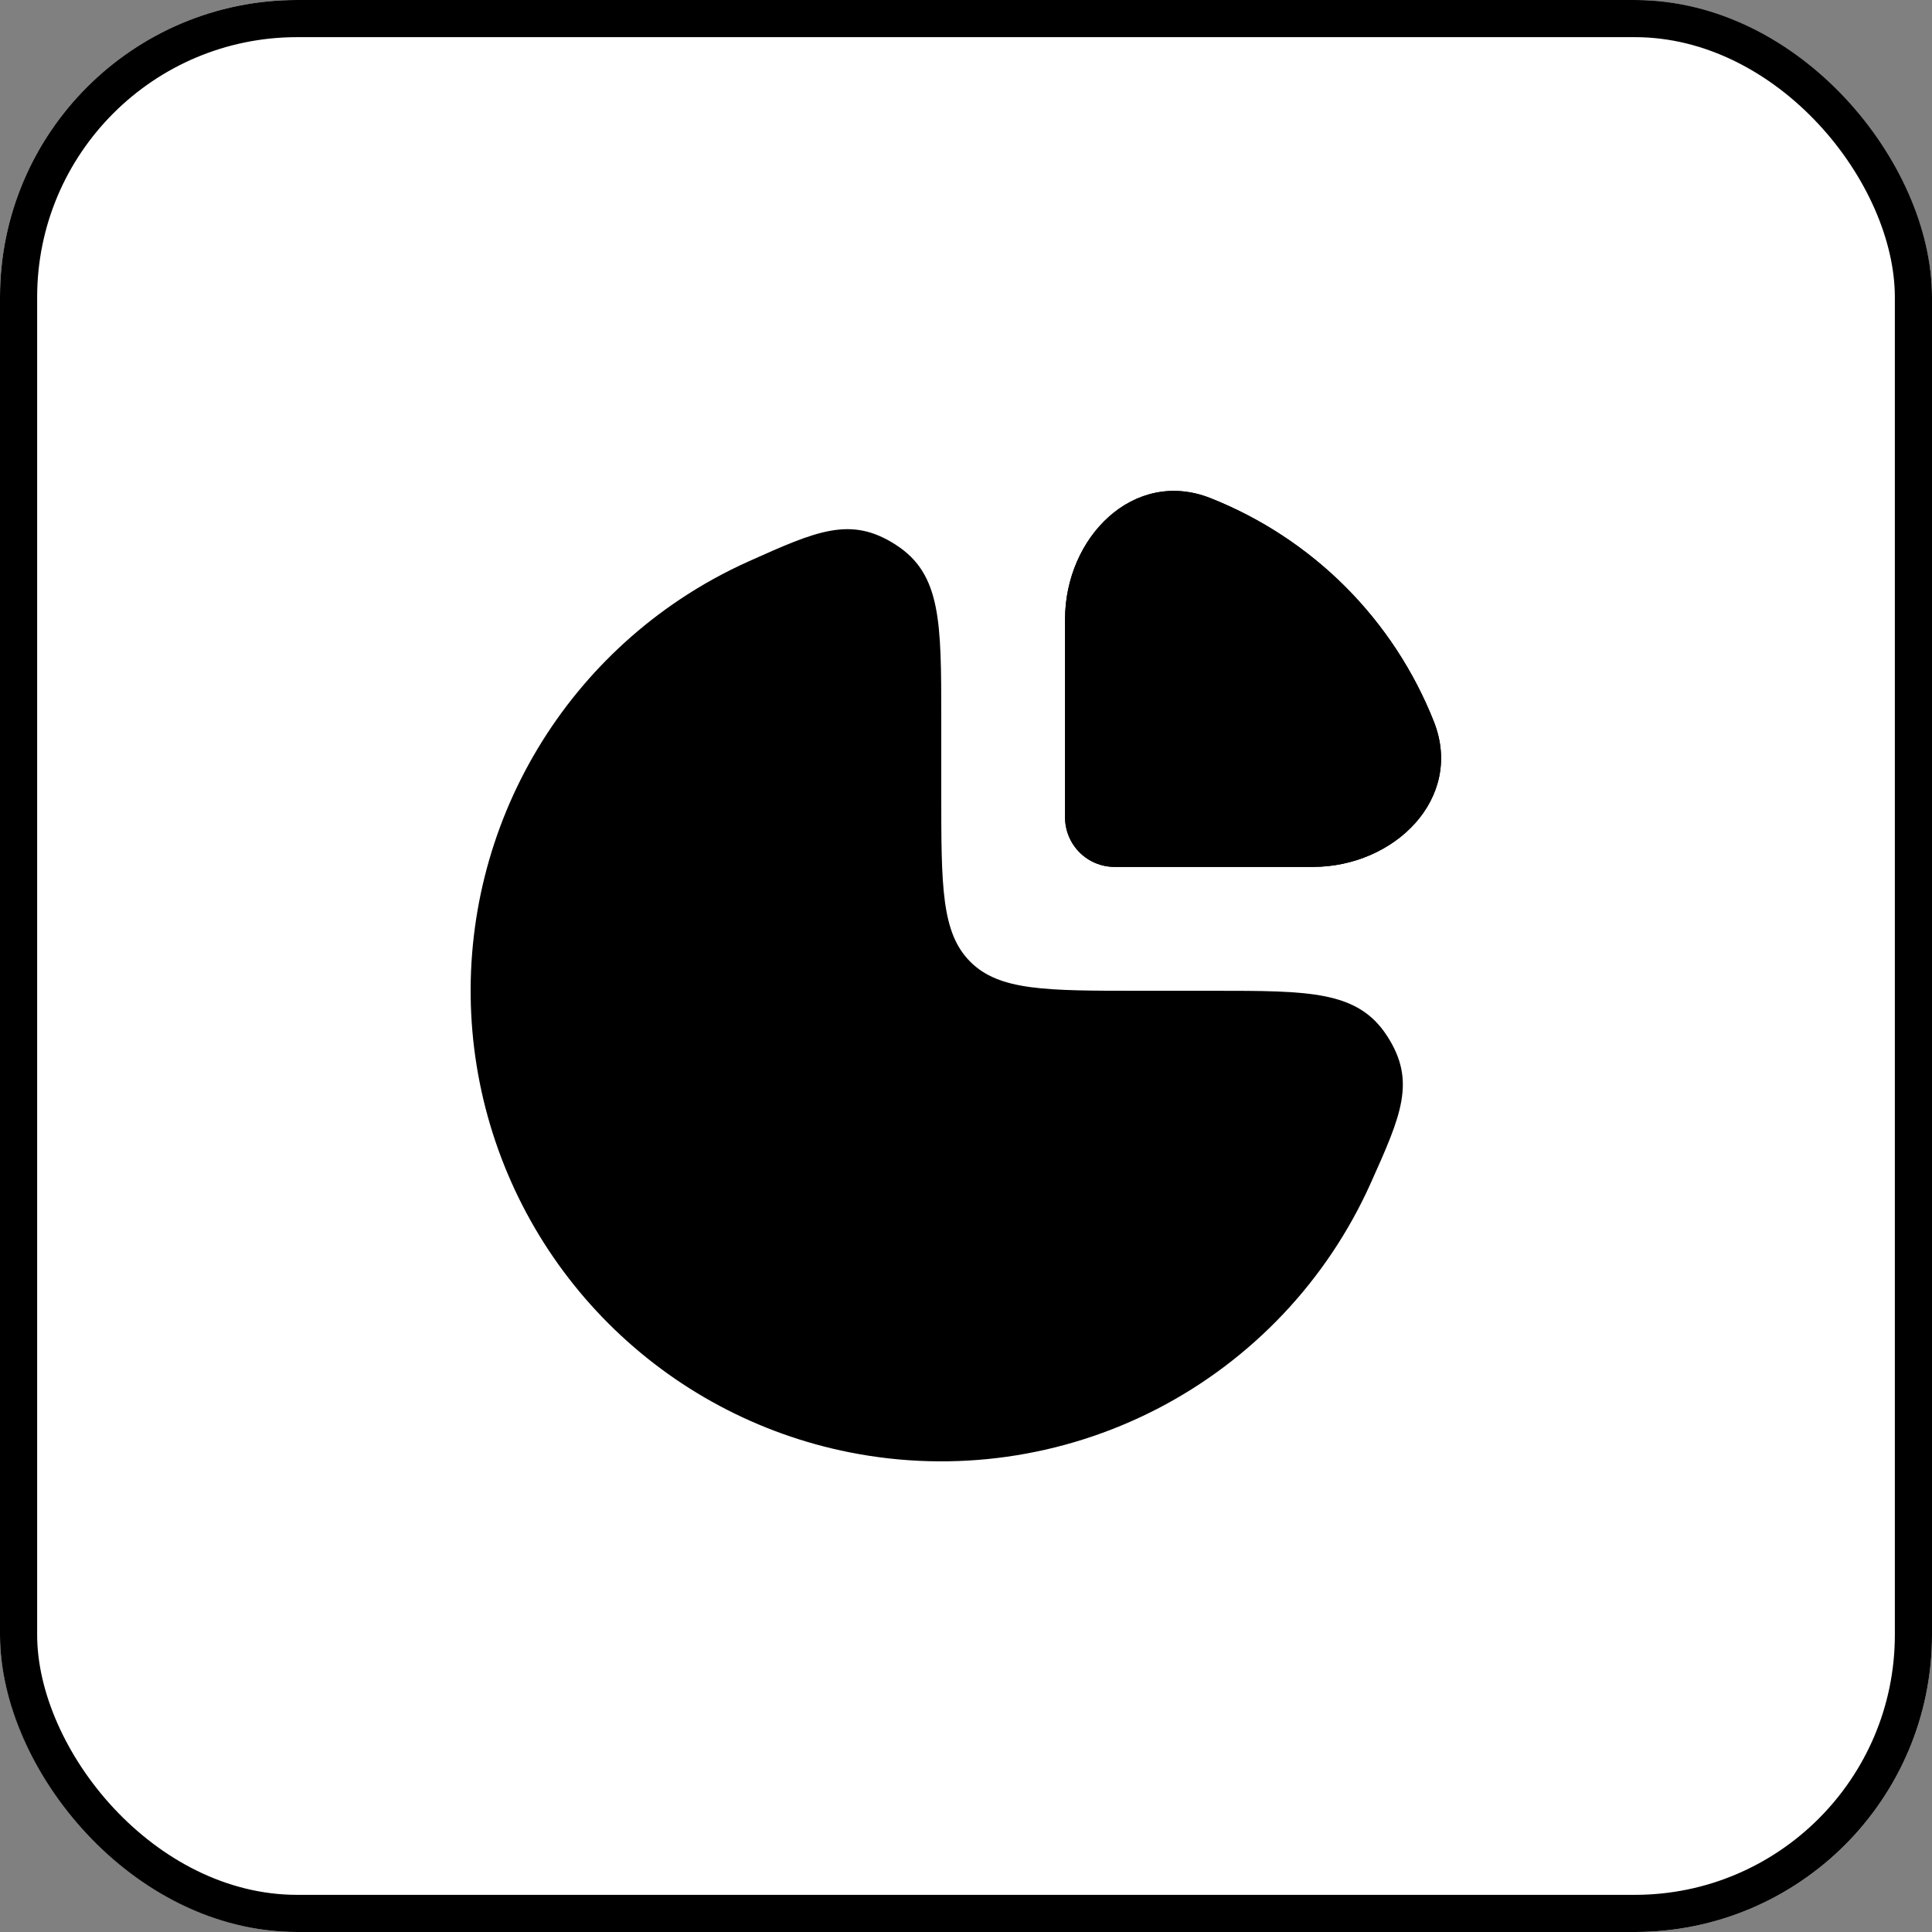
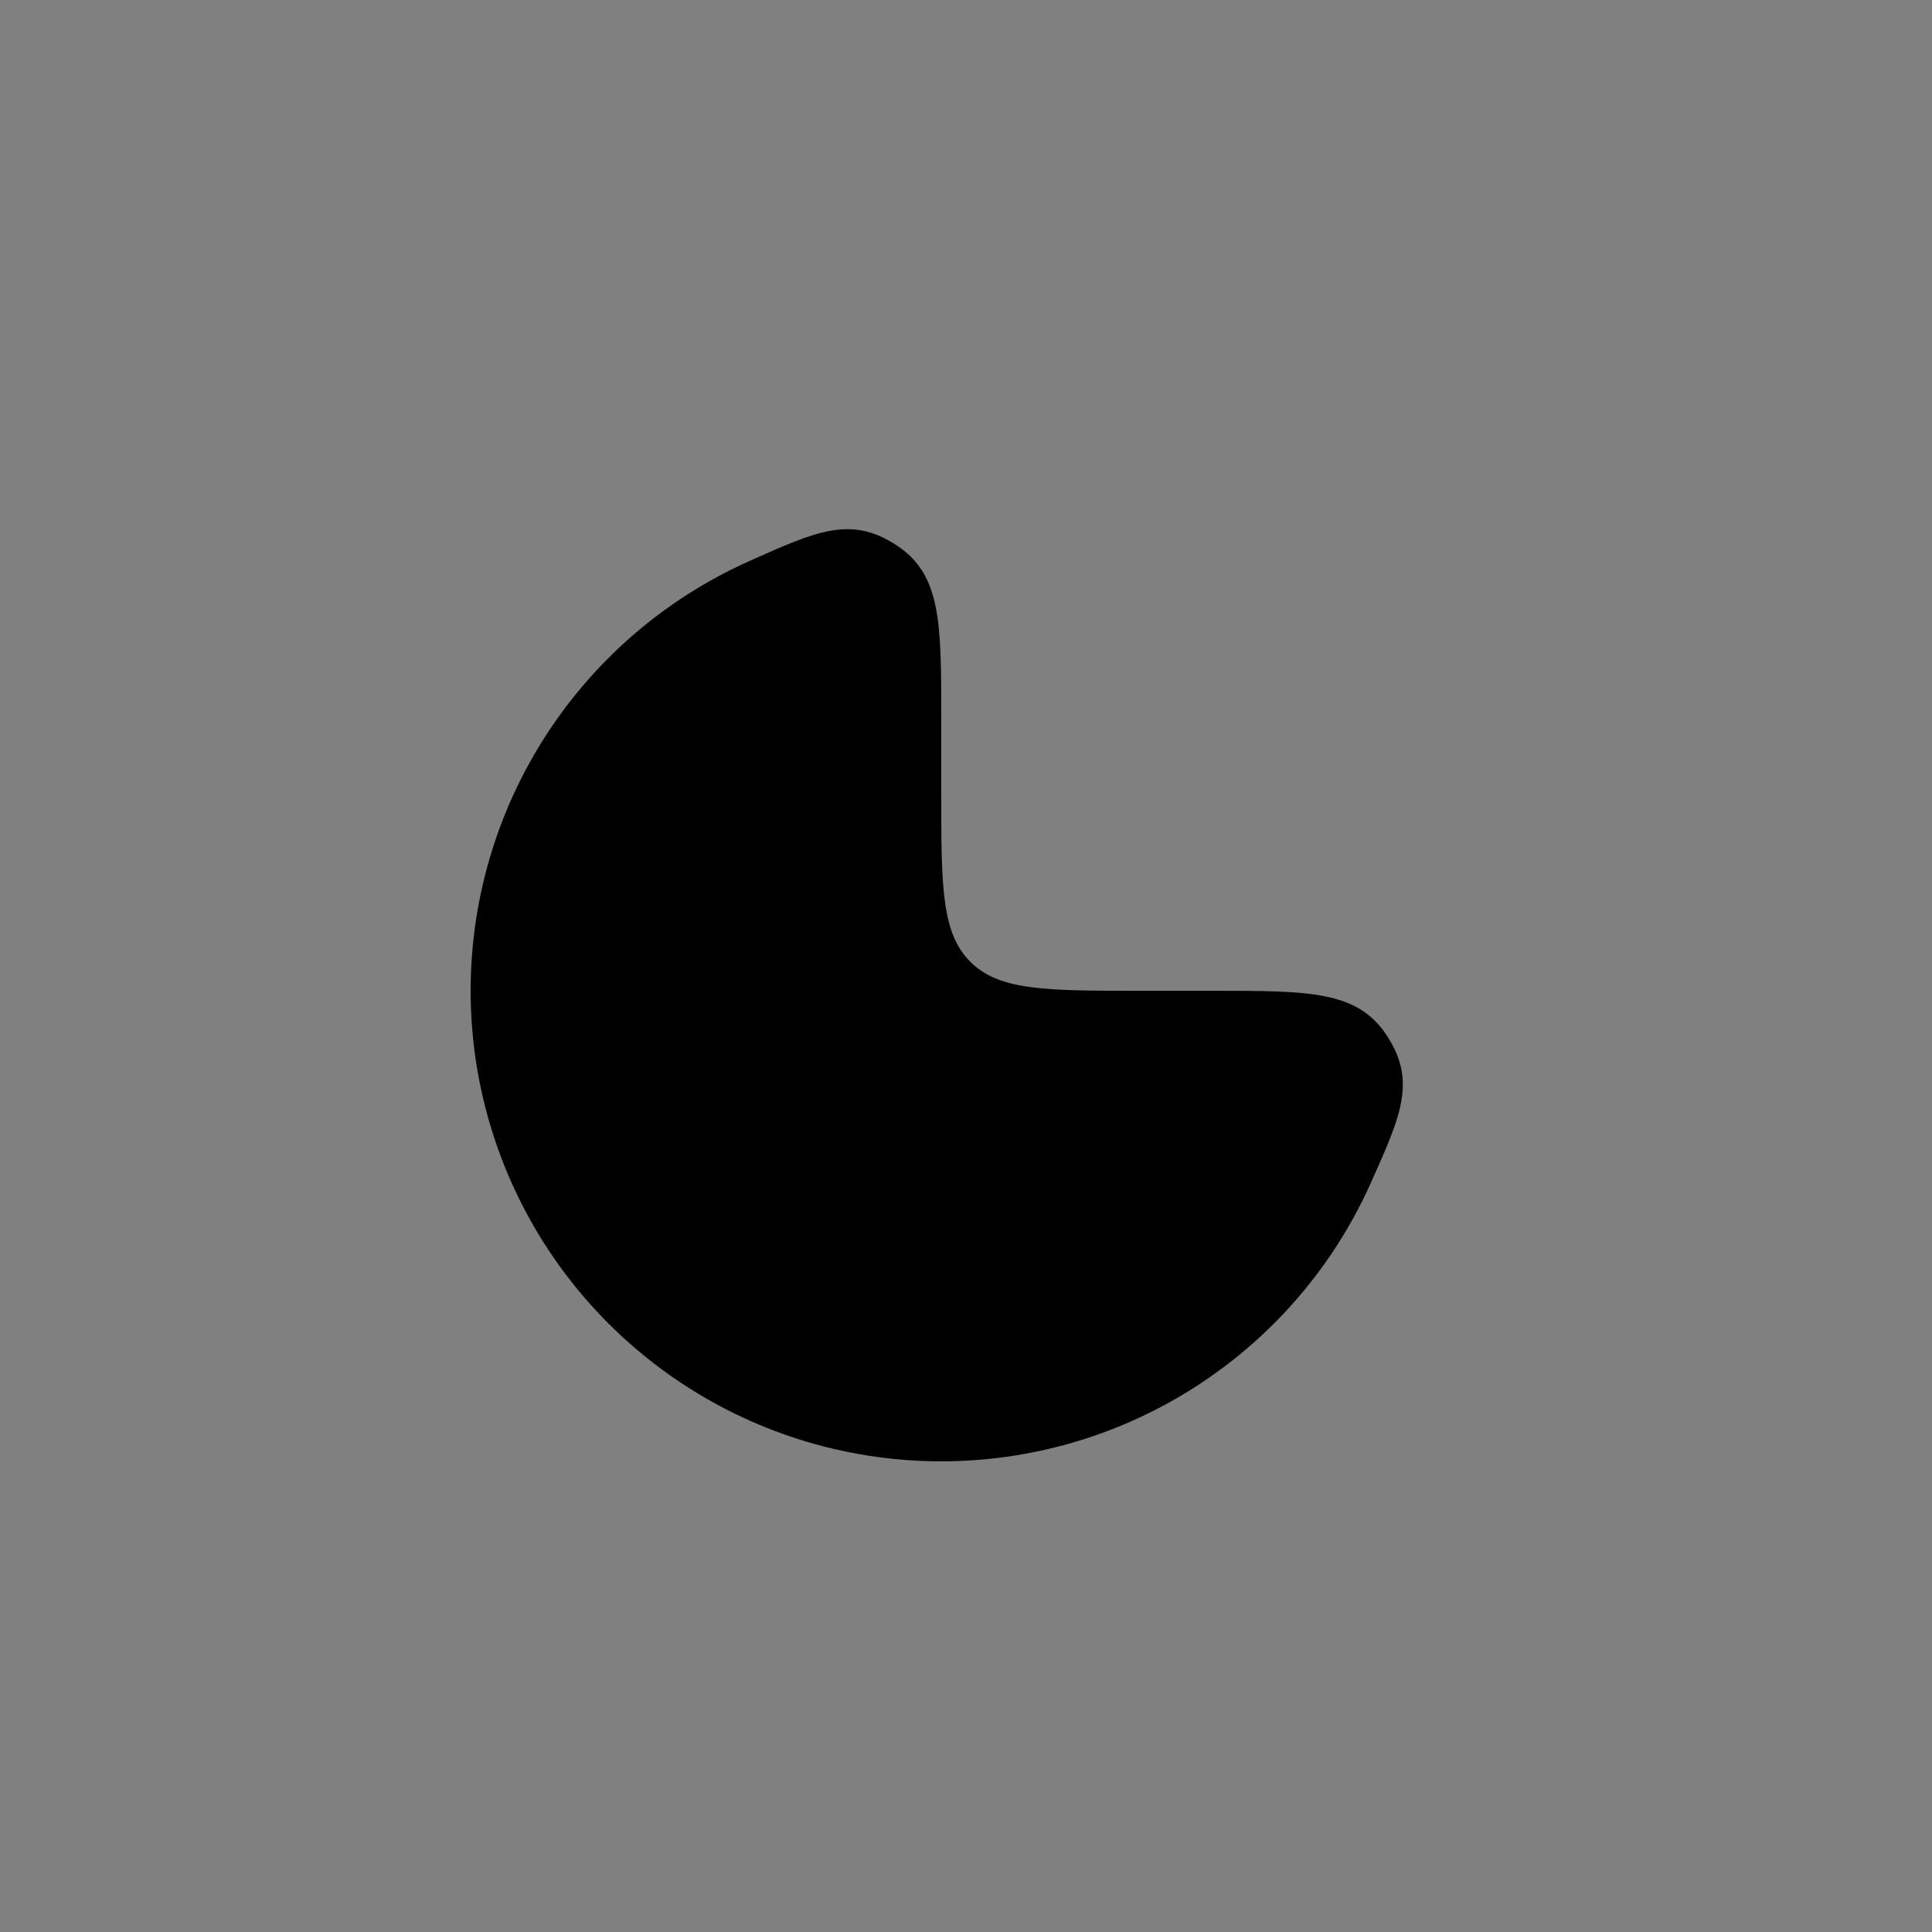
<svg xmlns="http://www.w3.org/2000/svg" width="52" height="52" viewBox="0 0 52 52" fill="none">
  <rect x="0" y="0" width="52" height="52" fill="#808080" stroke="none" />
-   <rect width="52" height="52" rx="8" fill="white" style="fill:white;fill-opacity:1;" />
-   <rect x="0.5" y="0.5" width="51" height="51" rx="7.5" stroke="#4194FF" stroke-opacity="0.2" style="stroke:#4194FF;stroke:color(display-p3 0.255 0.58 1);stroke-opacity:0.2;" />
  <path d="M18.296 16.135C18.886 15.741 19.508 15.397 20.156 15.107C21.985 14.287 22.9 13.877 24.116 14.667C25.334 15.453 25.334 16.747 25.334 19.333V21.333C25.334 23.848 25.334 25.104 26.115 25.885C26.896 26.667 28.152 26.667 30.667 26.667H32.667C35.254 26.667 36.547 26.667 37.334 27.883C38.123 29.1 37.714 30.015 36.894 31.843C35.721 34.461 33.694 36.604 31.146 37.92C28.597 39.236 25.677 39.649 22.863 39.089C20.406 38.601 18.149 37.394 16.378 35.623C14.606 33.852 13.4 31.595 12.911 29.138C12.422 26.681 12.673 24.134 13.631 21.819C14.59 19.505 16.213 17.527 18.296 16.135Z" fill="url(#paint0_linear_56_7840)" style="" />
-   <path d="M38.594 19.425C38.056 18.064 37.244 16.827 36.209 15.791C35.173 14.756 33.936 13.944 32.575 13.405C30.518 12.596 28.666 14.459 28.666 16.667V22C28.666 22.354 28.807 22.693 29.057 22.943C29.307 23.193 29.646 23.333 30 23.333H35.333C37.542 23.333 39.404 21.48 38.594 19.425Z" fill="black" style="fill:black;fill-opacity:1;" />
-   <path d="M38.594 19.425C38.056 18.064 37.244 16.827 36.209 15.791C35.173 14.756 33.936 13.944 32.575 13.405C30.518 12.596 28.666 14.459 28.666 16.667V22C28.666 22.354 28.807 22.693 29.057 22.943C29.307 23.193 29.646 23.333 30 23.333H35.333C37.542 23.333 39.404 21.48 38.594 19.425Z" fill="url(#paint1_linear_56_7840)" style="" />
  <defs>
    <linearGradient id="paint0_linear_56_7840" x1="25.212" y1="14.243" x2="25.212" y2="39.333" gradientUnits="userSpaceOnUse">
      <stop stop-color="#4091FF" style="stop-color:#4091FF;stop-color:color(display-p3 0.251 0.569 1);stop-opacity:1;" />
      <stop offset="1" stop-color="#75DCFF" style="stop-color:#75DCFF;stop-color:color(display-p3 0.459 0.863 1);stop-opacity:1;" />
    </linearGradient>
    <linearGradient id="paint1_linear_56_7840" x1="33.727" y1="13.213" x2="33.727" y2="23.333" gradientUnits="userSpaceOnUse">
      <stop stop-color="#4091FF" style="stop-color:#4091FF;stop-color:color(display-p3 0.251 0.569 1);stop-opacity:1;" />
      <stop offset="1" stop-color="#75DCFF" style="stop-color:#75DCFF;stop-color:color(display-p3 0.459 0.863 1);stop-opacity:1;" />
    </linearGradient>
  </defs>
</svg>